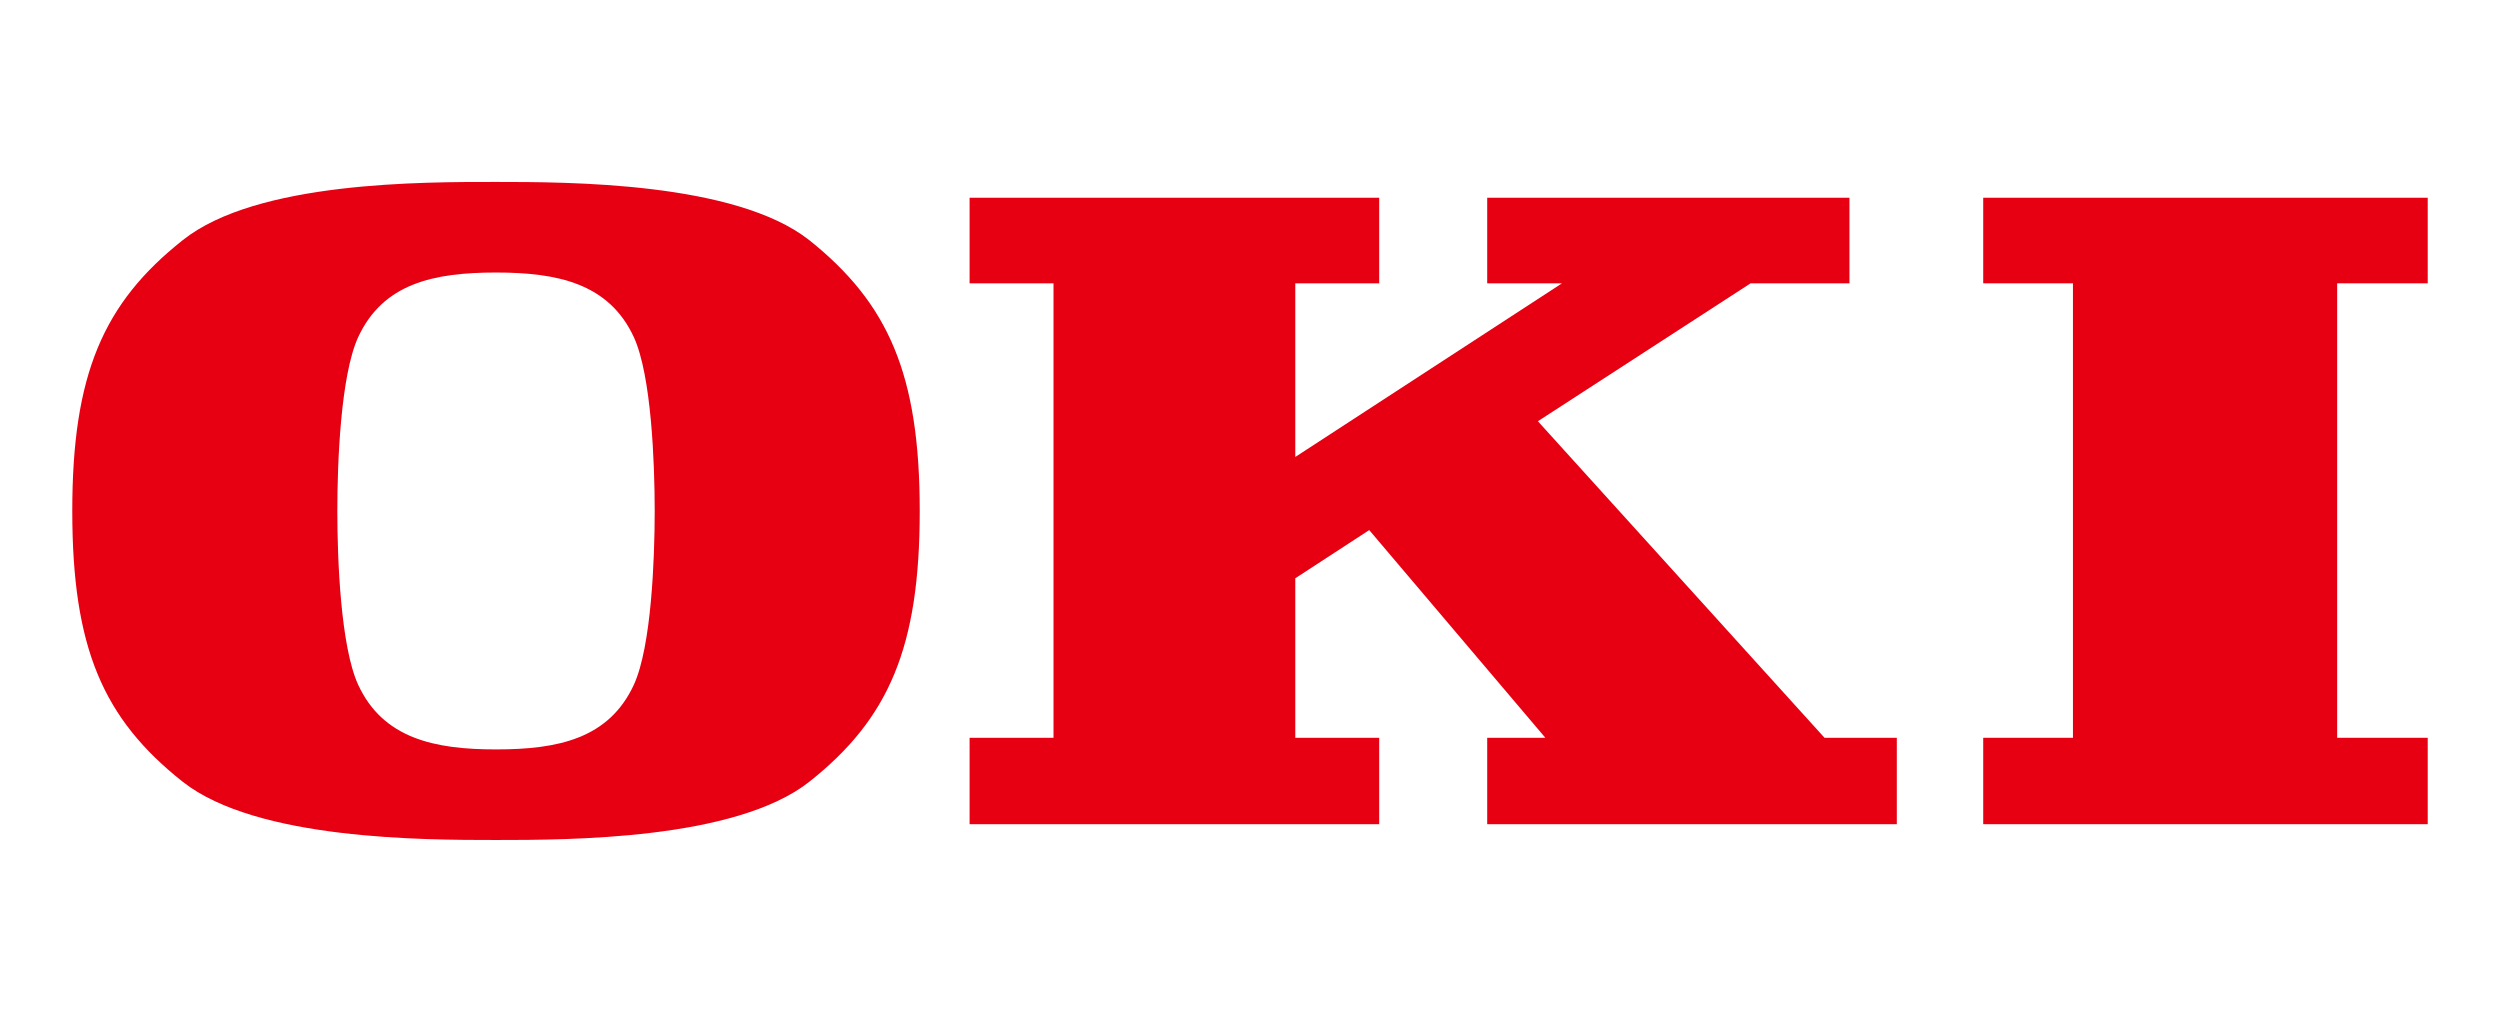
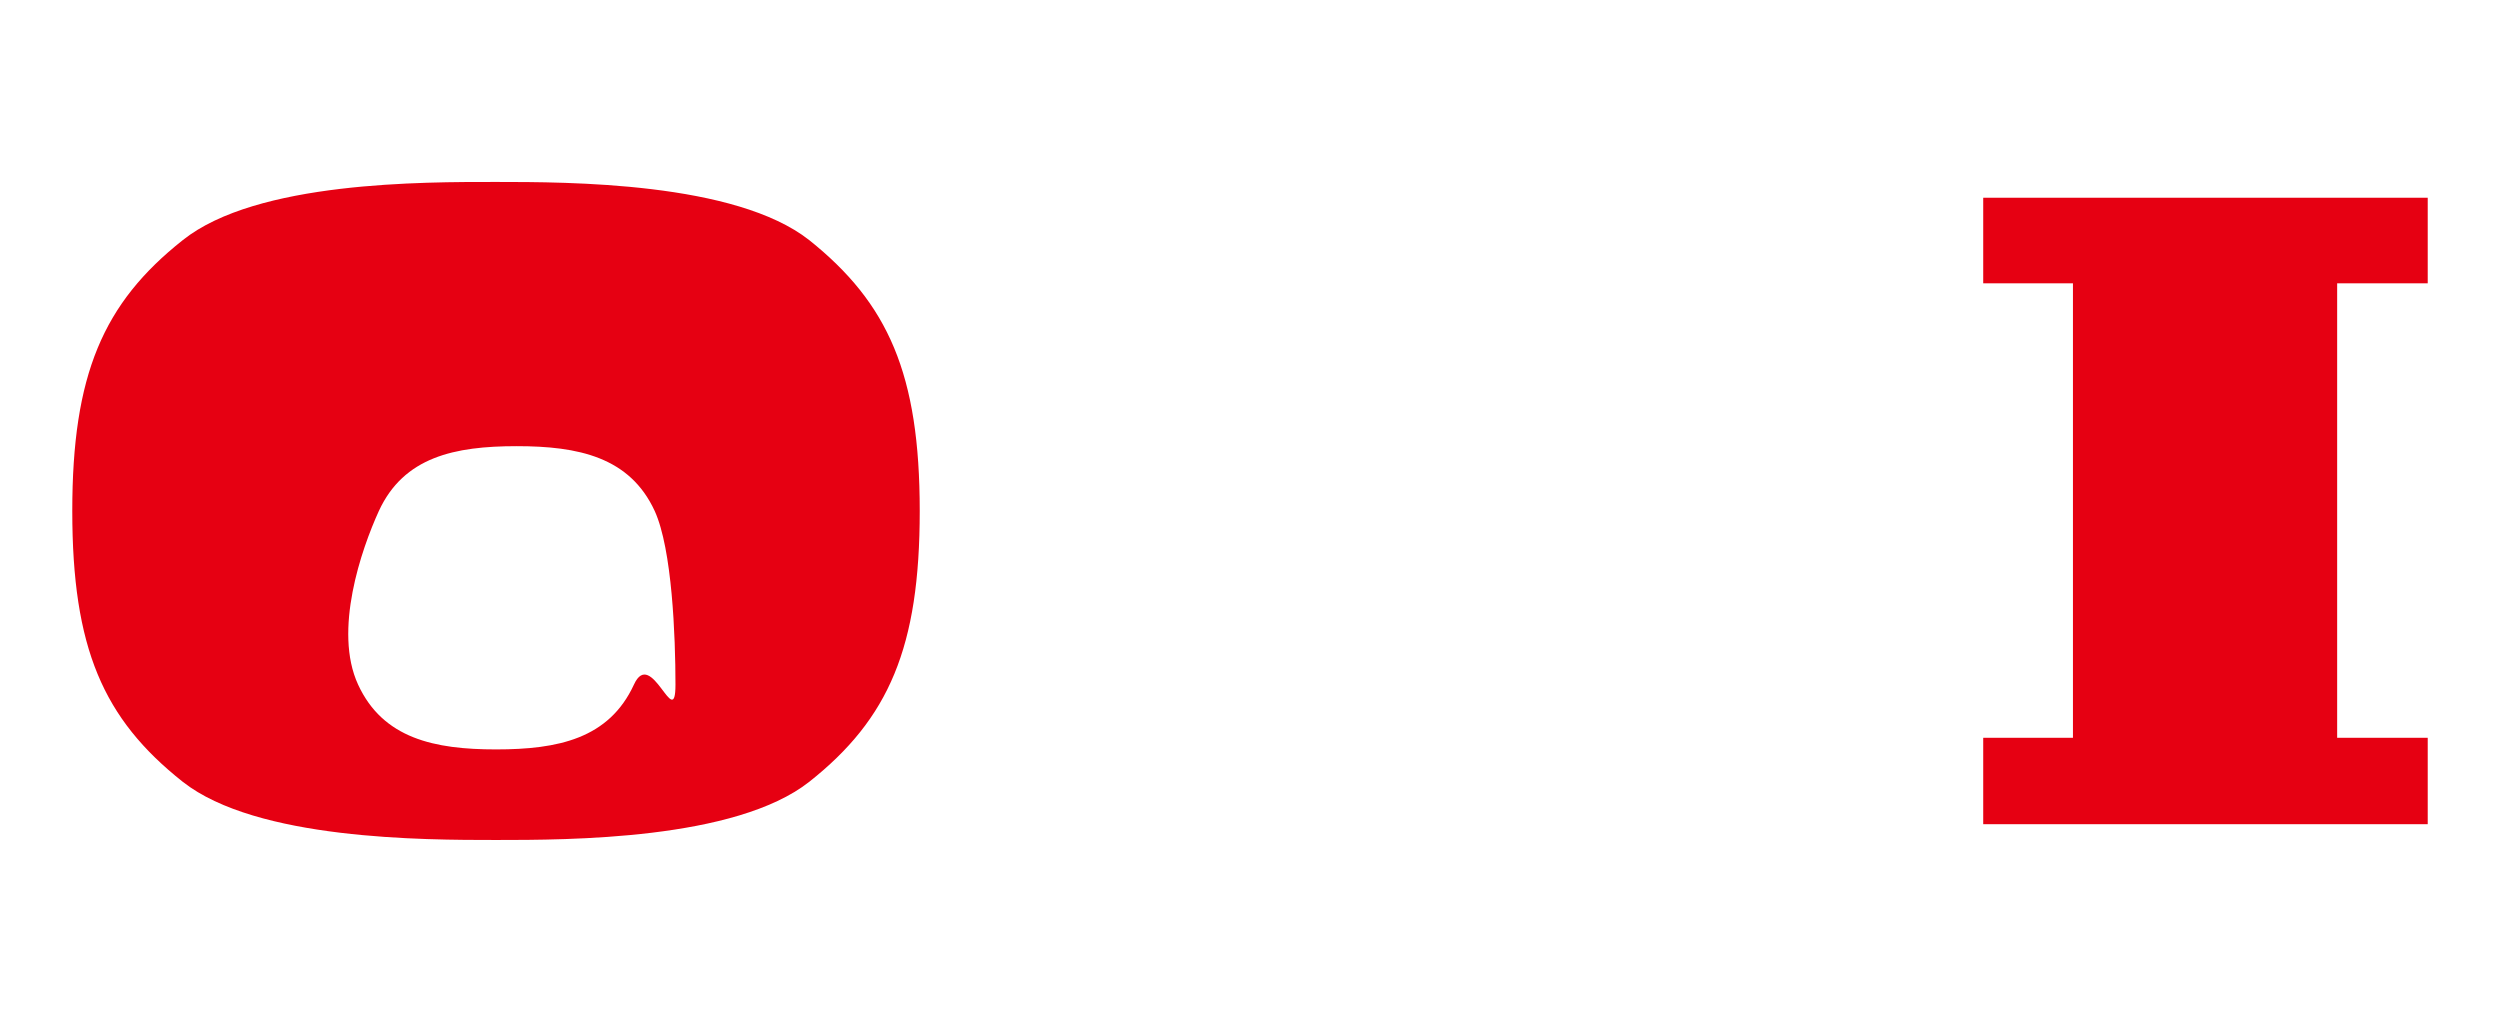
<svg xmlns="http://www.w3.org/2000/svg" version="1.1" id="レイヤ_xFF0D__1" x="0px" y="0px" viewBox="0 0 300.9 123" style="enable-background:new 0 0 300.9 123;" xml:space="preserve">
  <style type="text/css">
	.st0{fill:#E60012;}
</style>
  <g>
-     <polygon class="st0" points="166,99.2 166,88.8 155.9,88.8 155.9,69.6 164.8,63.8 186,88.8 179,88.8 179,99.2 228.3,99.2    228.3,88.8 219.6,88.8 185.1,50.7 210.7,34.1 222.6,34.1 222.6,23.8 179,23.8 179,34.1 188,34.1 155.9,55 155.9,34.1 166,34.1    166,23.8 116.7,23.8 116.7,34.1 126.8,34.1 126.8,88.8 116.7,88.8 116.7,99.2  " />
    <polygon class="st0" points="292.2,99.2 292.2,88.8 281.3,88.8 281.3,34.1 292.2,34.1 292.2,23.8 238.7,23.8 238.7,34.1    249.5,34.1 249.5,88.8 238.7,88.8 238.7,99.2  " />
-     <path class="st0" d="M97.4,28.9c-8.9-7-29-7-37.7-7s-28.8-0.1-37.7,7C12.4,36.5,8.7,45.1,8.7,61.5c0,16.5,3.7,25,13.3,32.6   c8.9,7,29,7,37.7,7s28.8,0,37.7-7c9.6-7.6,13.3-16.2,13.3-32.6C110.7,45,106.9,36.5,97.4,28.9z M76.3,82.4c-3,6.5-9.1,7.8-16.6,7.8   c-7.4,0-13.6-1.3-16.6-7.8c-2.1-4.6-2.5-15.1-2.5-20.9s0.4-16.3,2.5-20.9c3-6.5,9.1-7.8,16.6-7.8c7.4,0,13.6,1.3,16.6,7.8   c2.1,4.6,2.5,15.1,2.5,20.9S78.4,77.8,76.3,82.4z" />
+     <path class="st0" d="M97.4,28.9c-8.9-7-29-7-37.7-7s-28.8-0.1-37.7,7C12.4,36.5,8.7,45.1,8.7,61.5c0,16.5,3.7,25,13.3,32.6   c8.9,7,29,7,37.7,7s28.8,0,37.7-7c9.6-7.6,13.3-16.2,13.3-32.6C110.7,45,106.9,36.5,97.4,28.9z M76.3,82.4c-3,6.5-9.1,7.8-16.6,7.8   c-7.4,0-13.6-1.3-16.6-7.8s0.4-16.3,2.5-20.9c3-6.5,9.1-7.8,16.6-7.8c7.4,0,13.6,1.3,16.6,7.8   c2.1,4.6,2.5,15.1,2.5,20.9S78.4,77.8,76.3,82.4z" />
  </g>
</svg>